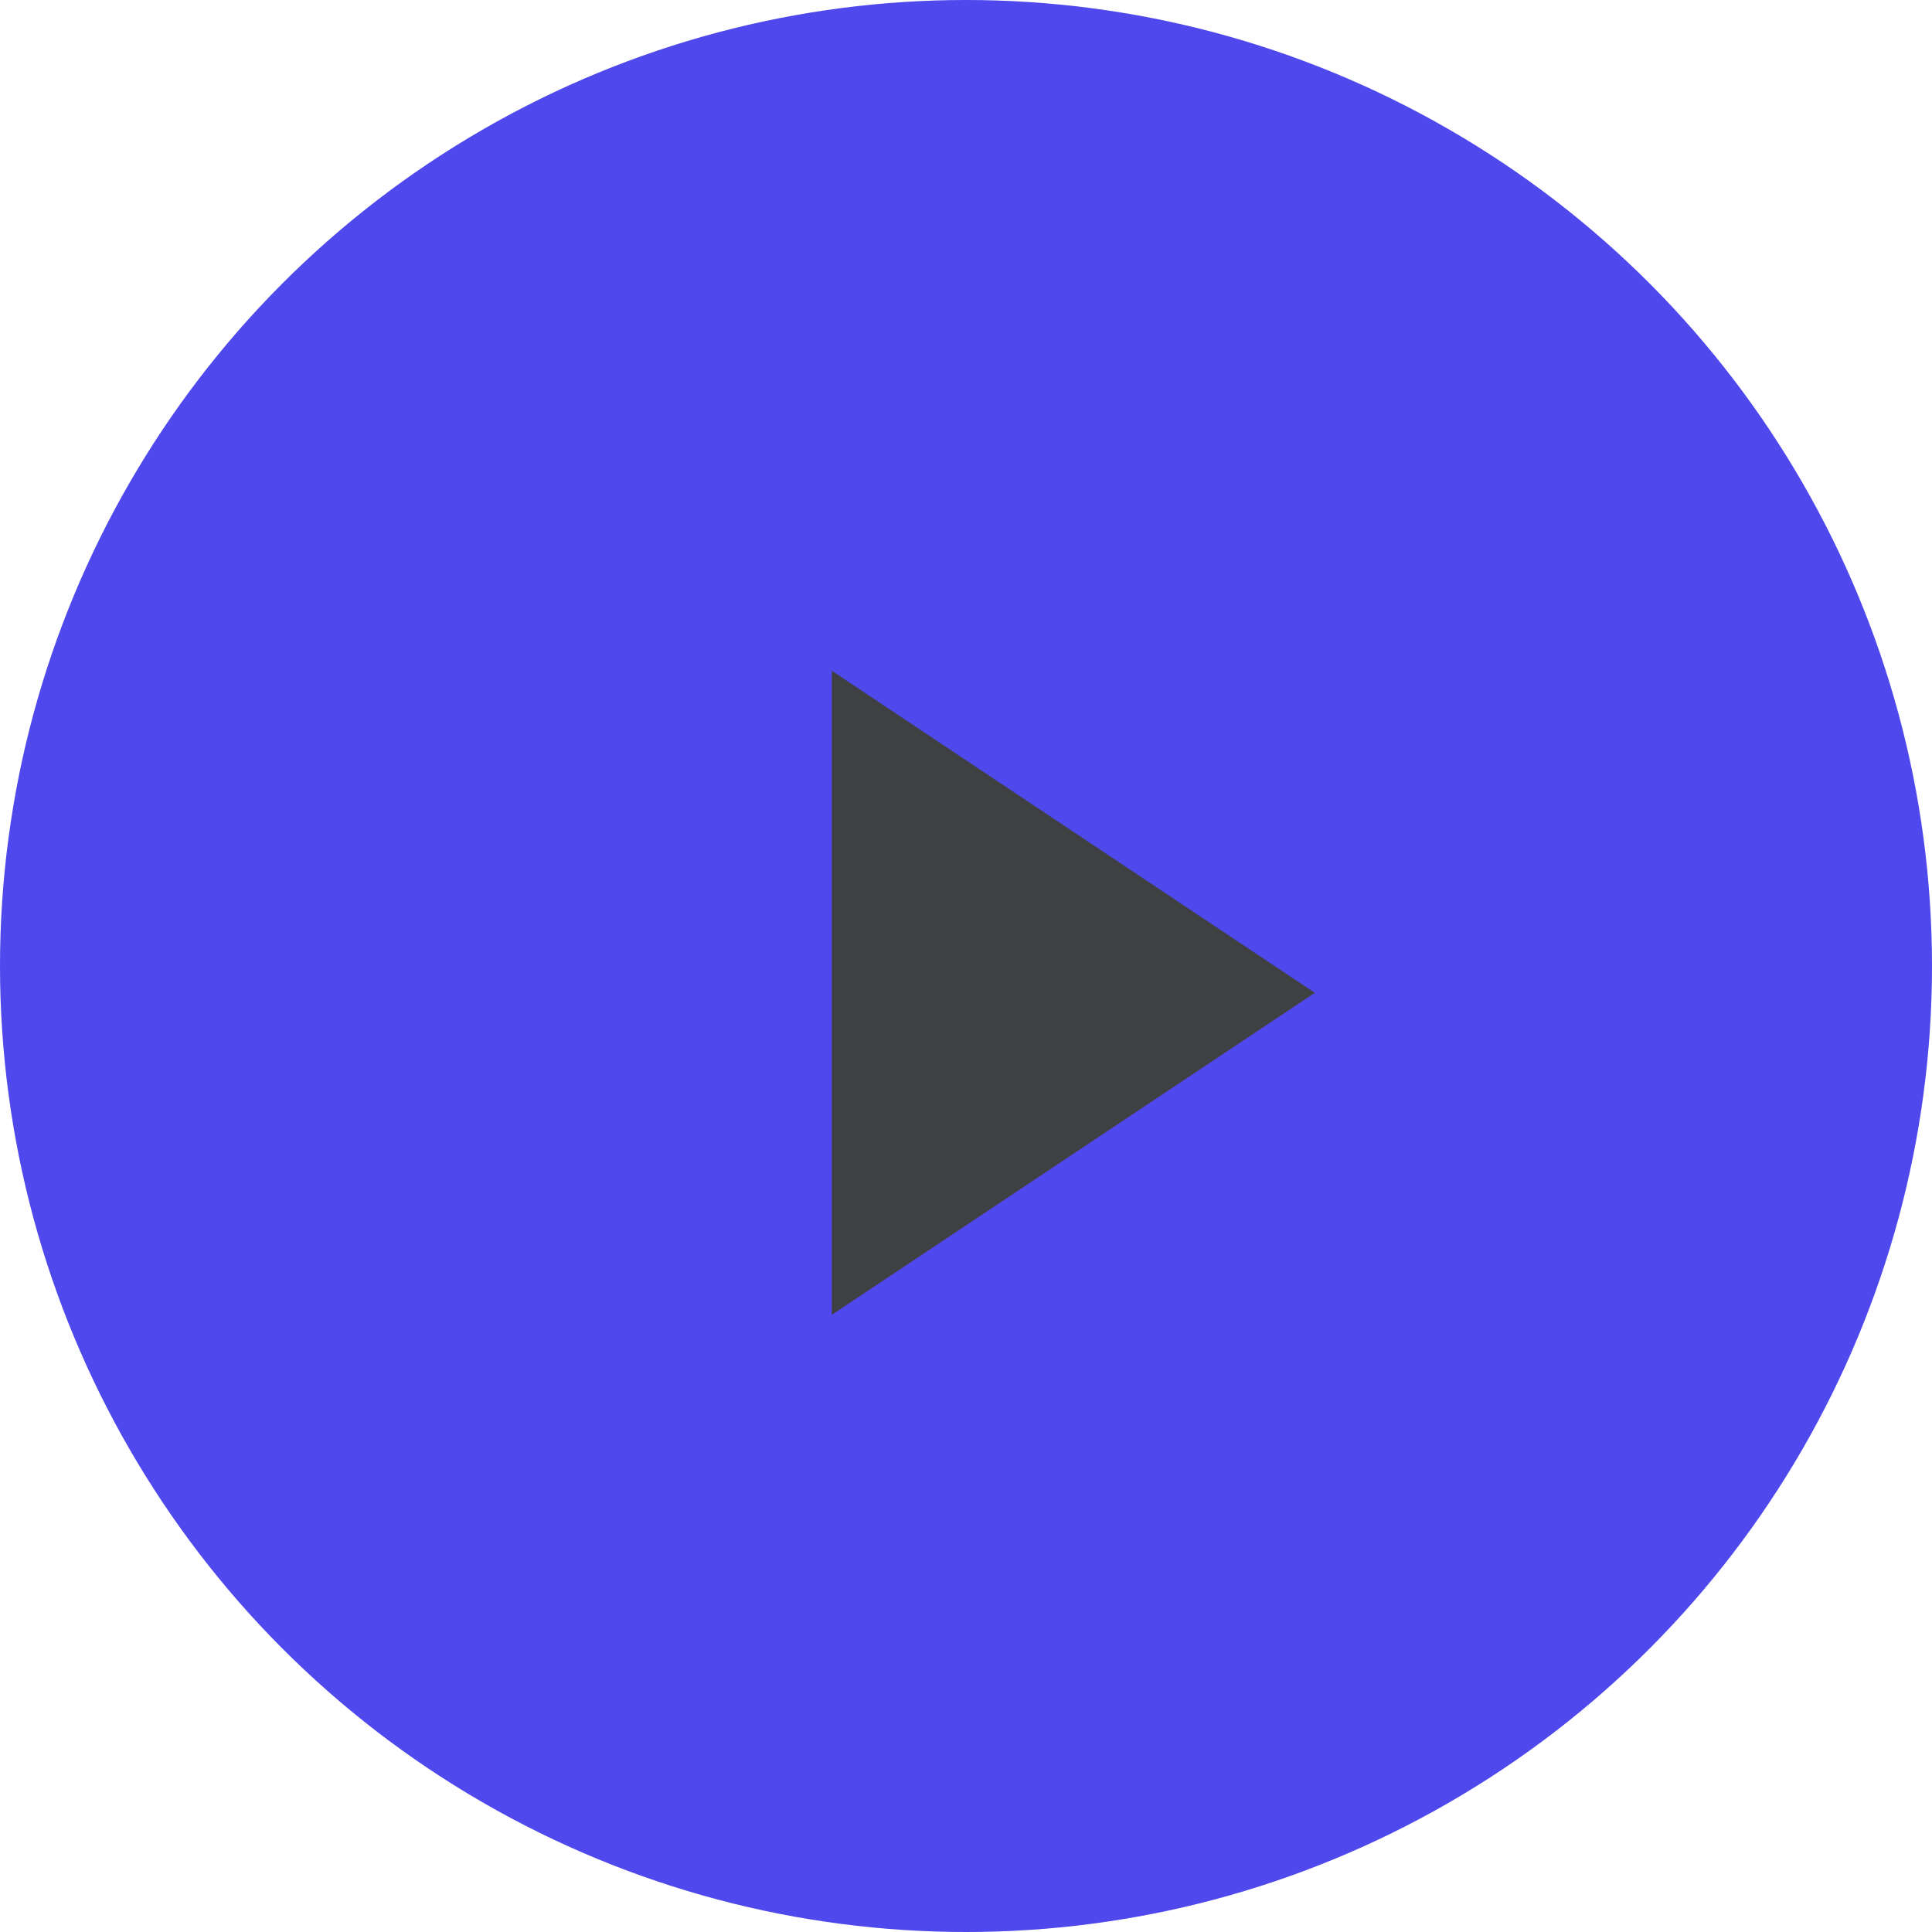
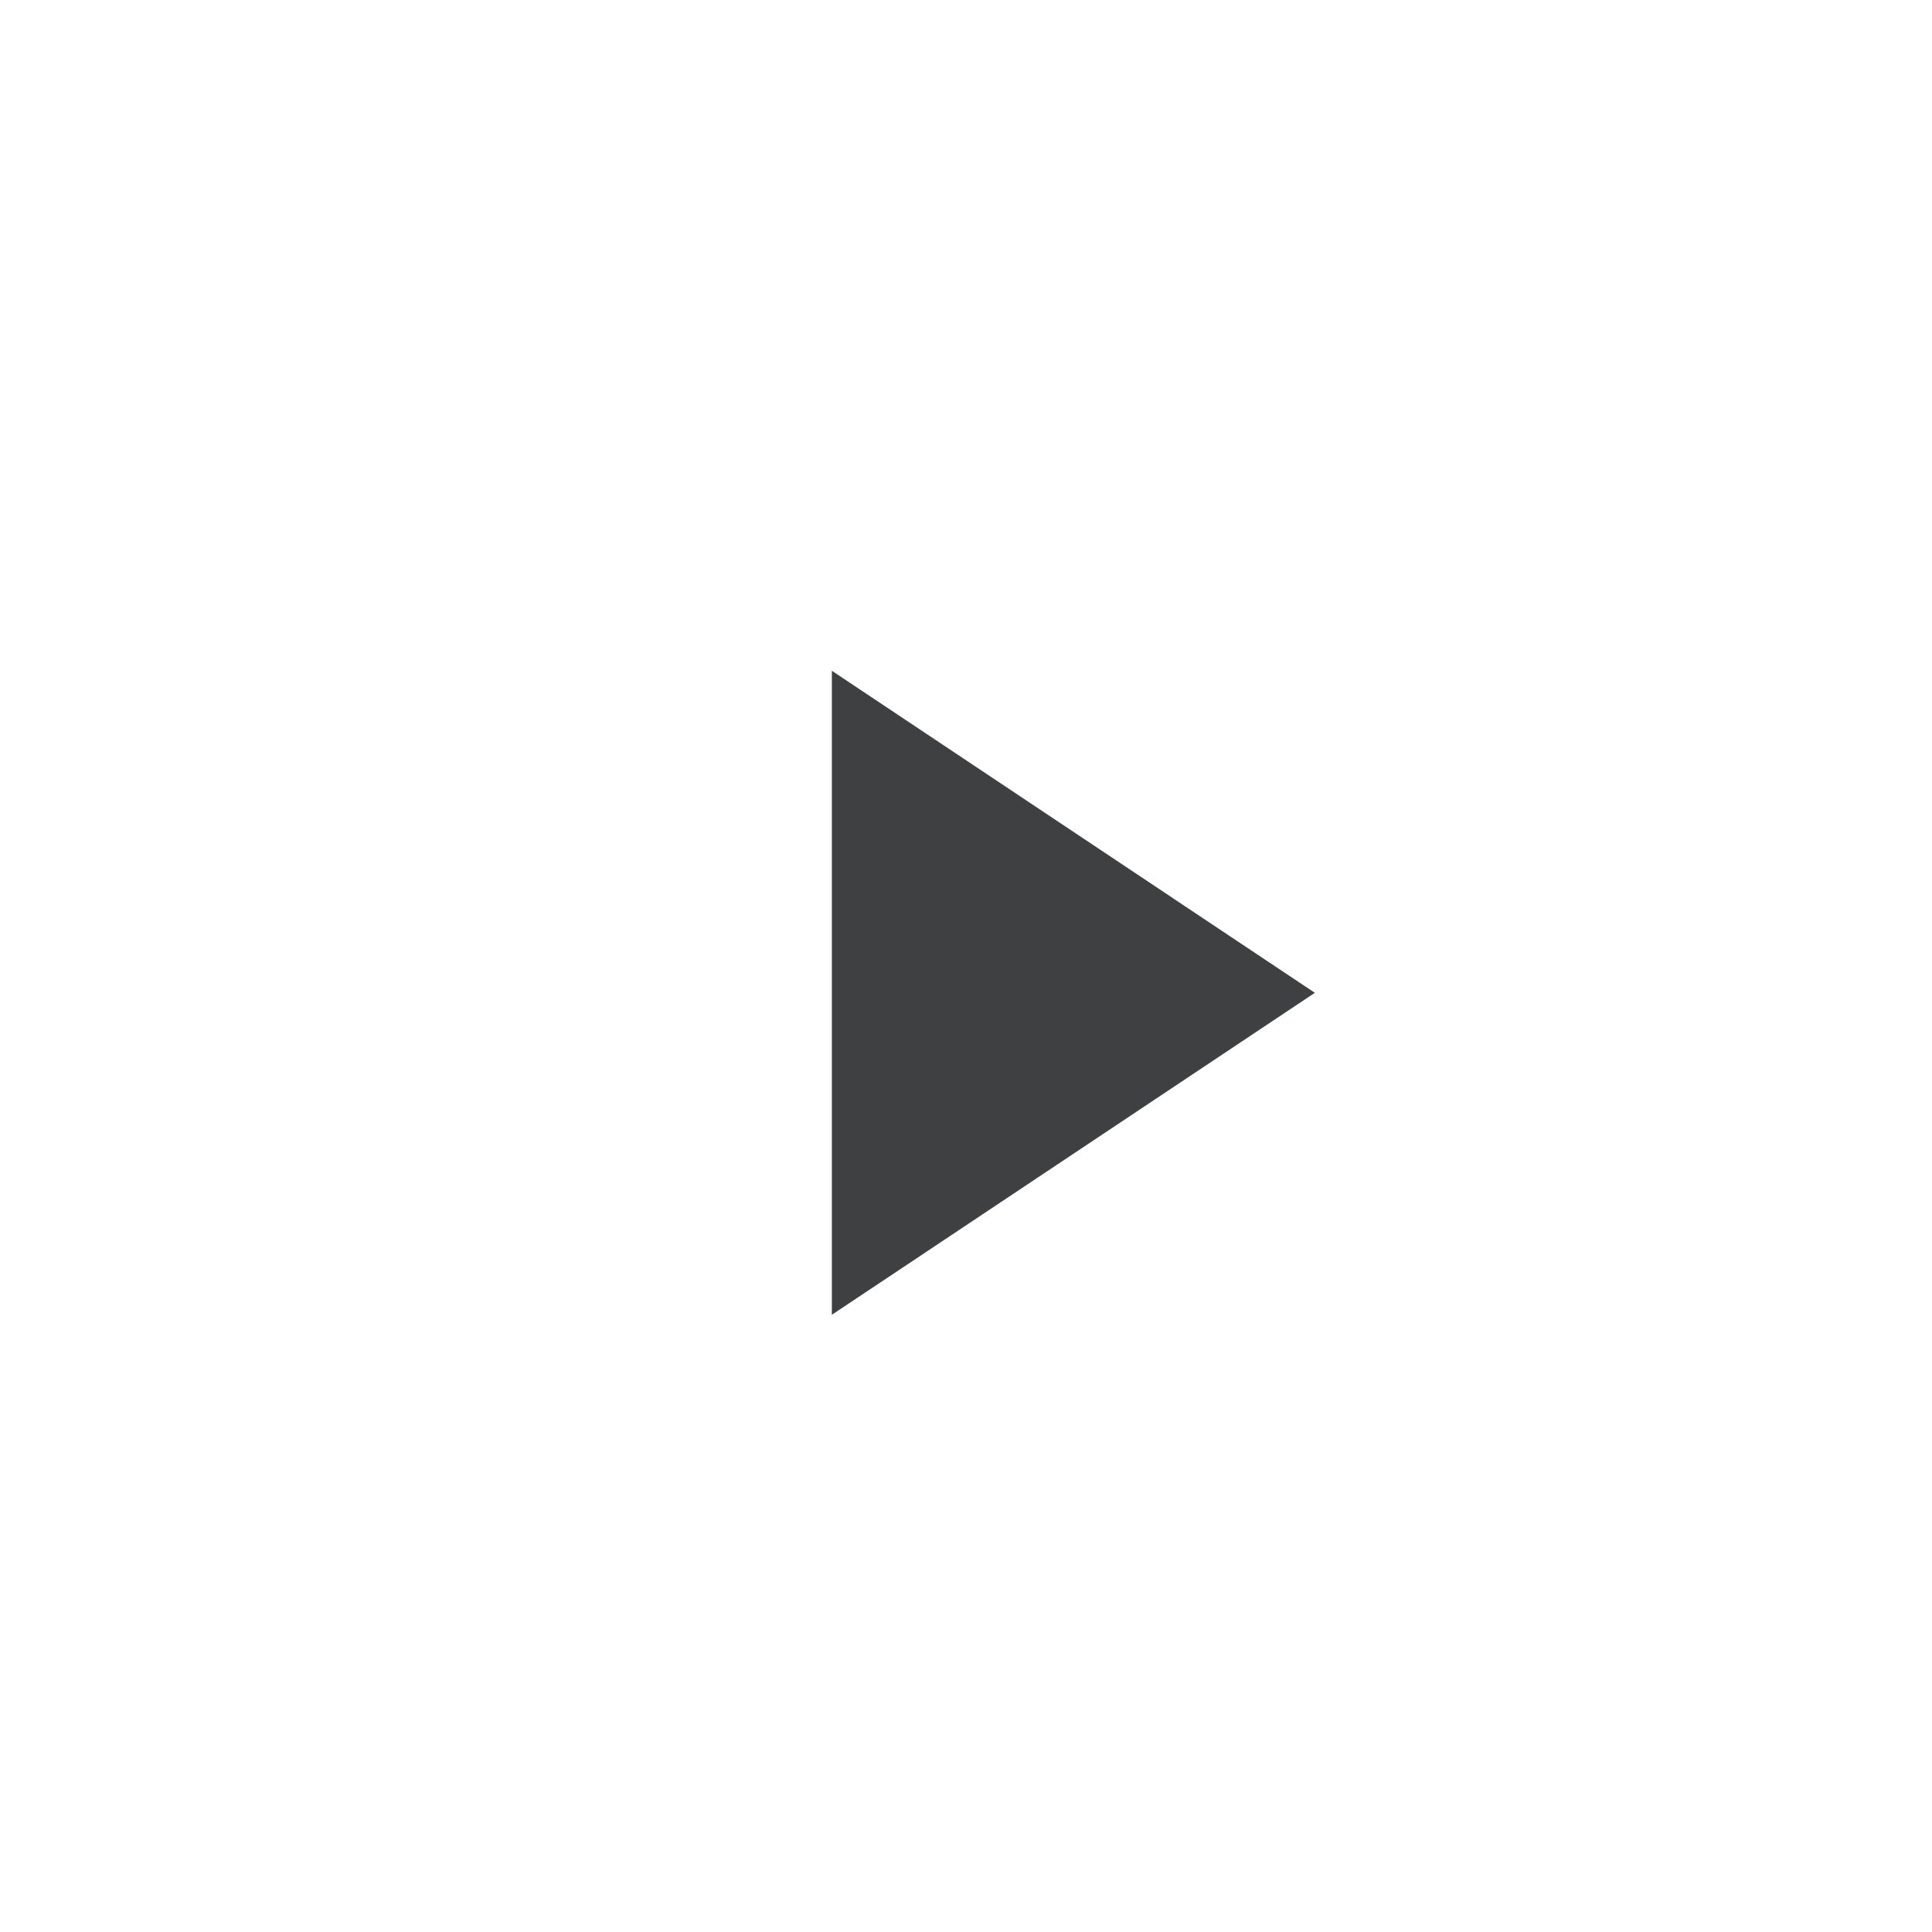
<svg xmlns="http://www.w3.org/2000/svg" width="32px" height="32px" viewBox="0 0 32 32" version="1.1">
  <title>ic_play_2</title>
  <g id="Page-1" stroke="none" stroke-width="1" fill="none" fill-rule="evenodd">
    <g id="ic_play_2">
-       <circle id="Oval" fill="#4f48ec" cx="16" cy="16" r="16" />
      <polygon id="Triangle" fill="#3F4041" transform="translate(17.778, 16.444) rotate(90) translate(-17.778, -16.444) " points="17.778 12.444 23.111 20.444 12.444 20.444" />
    </g>
  </g>
</svg>